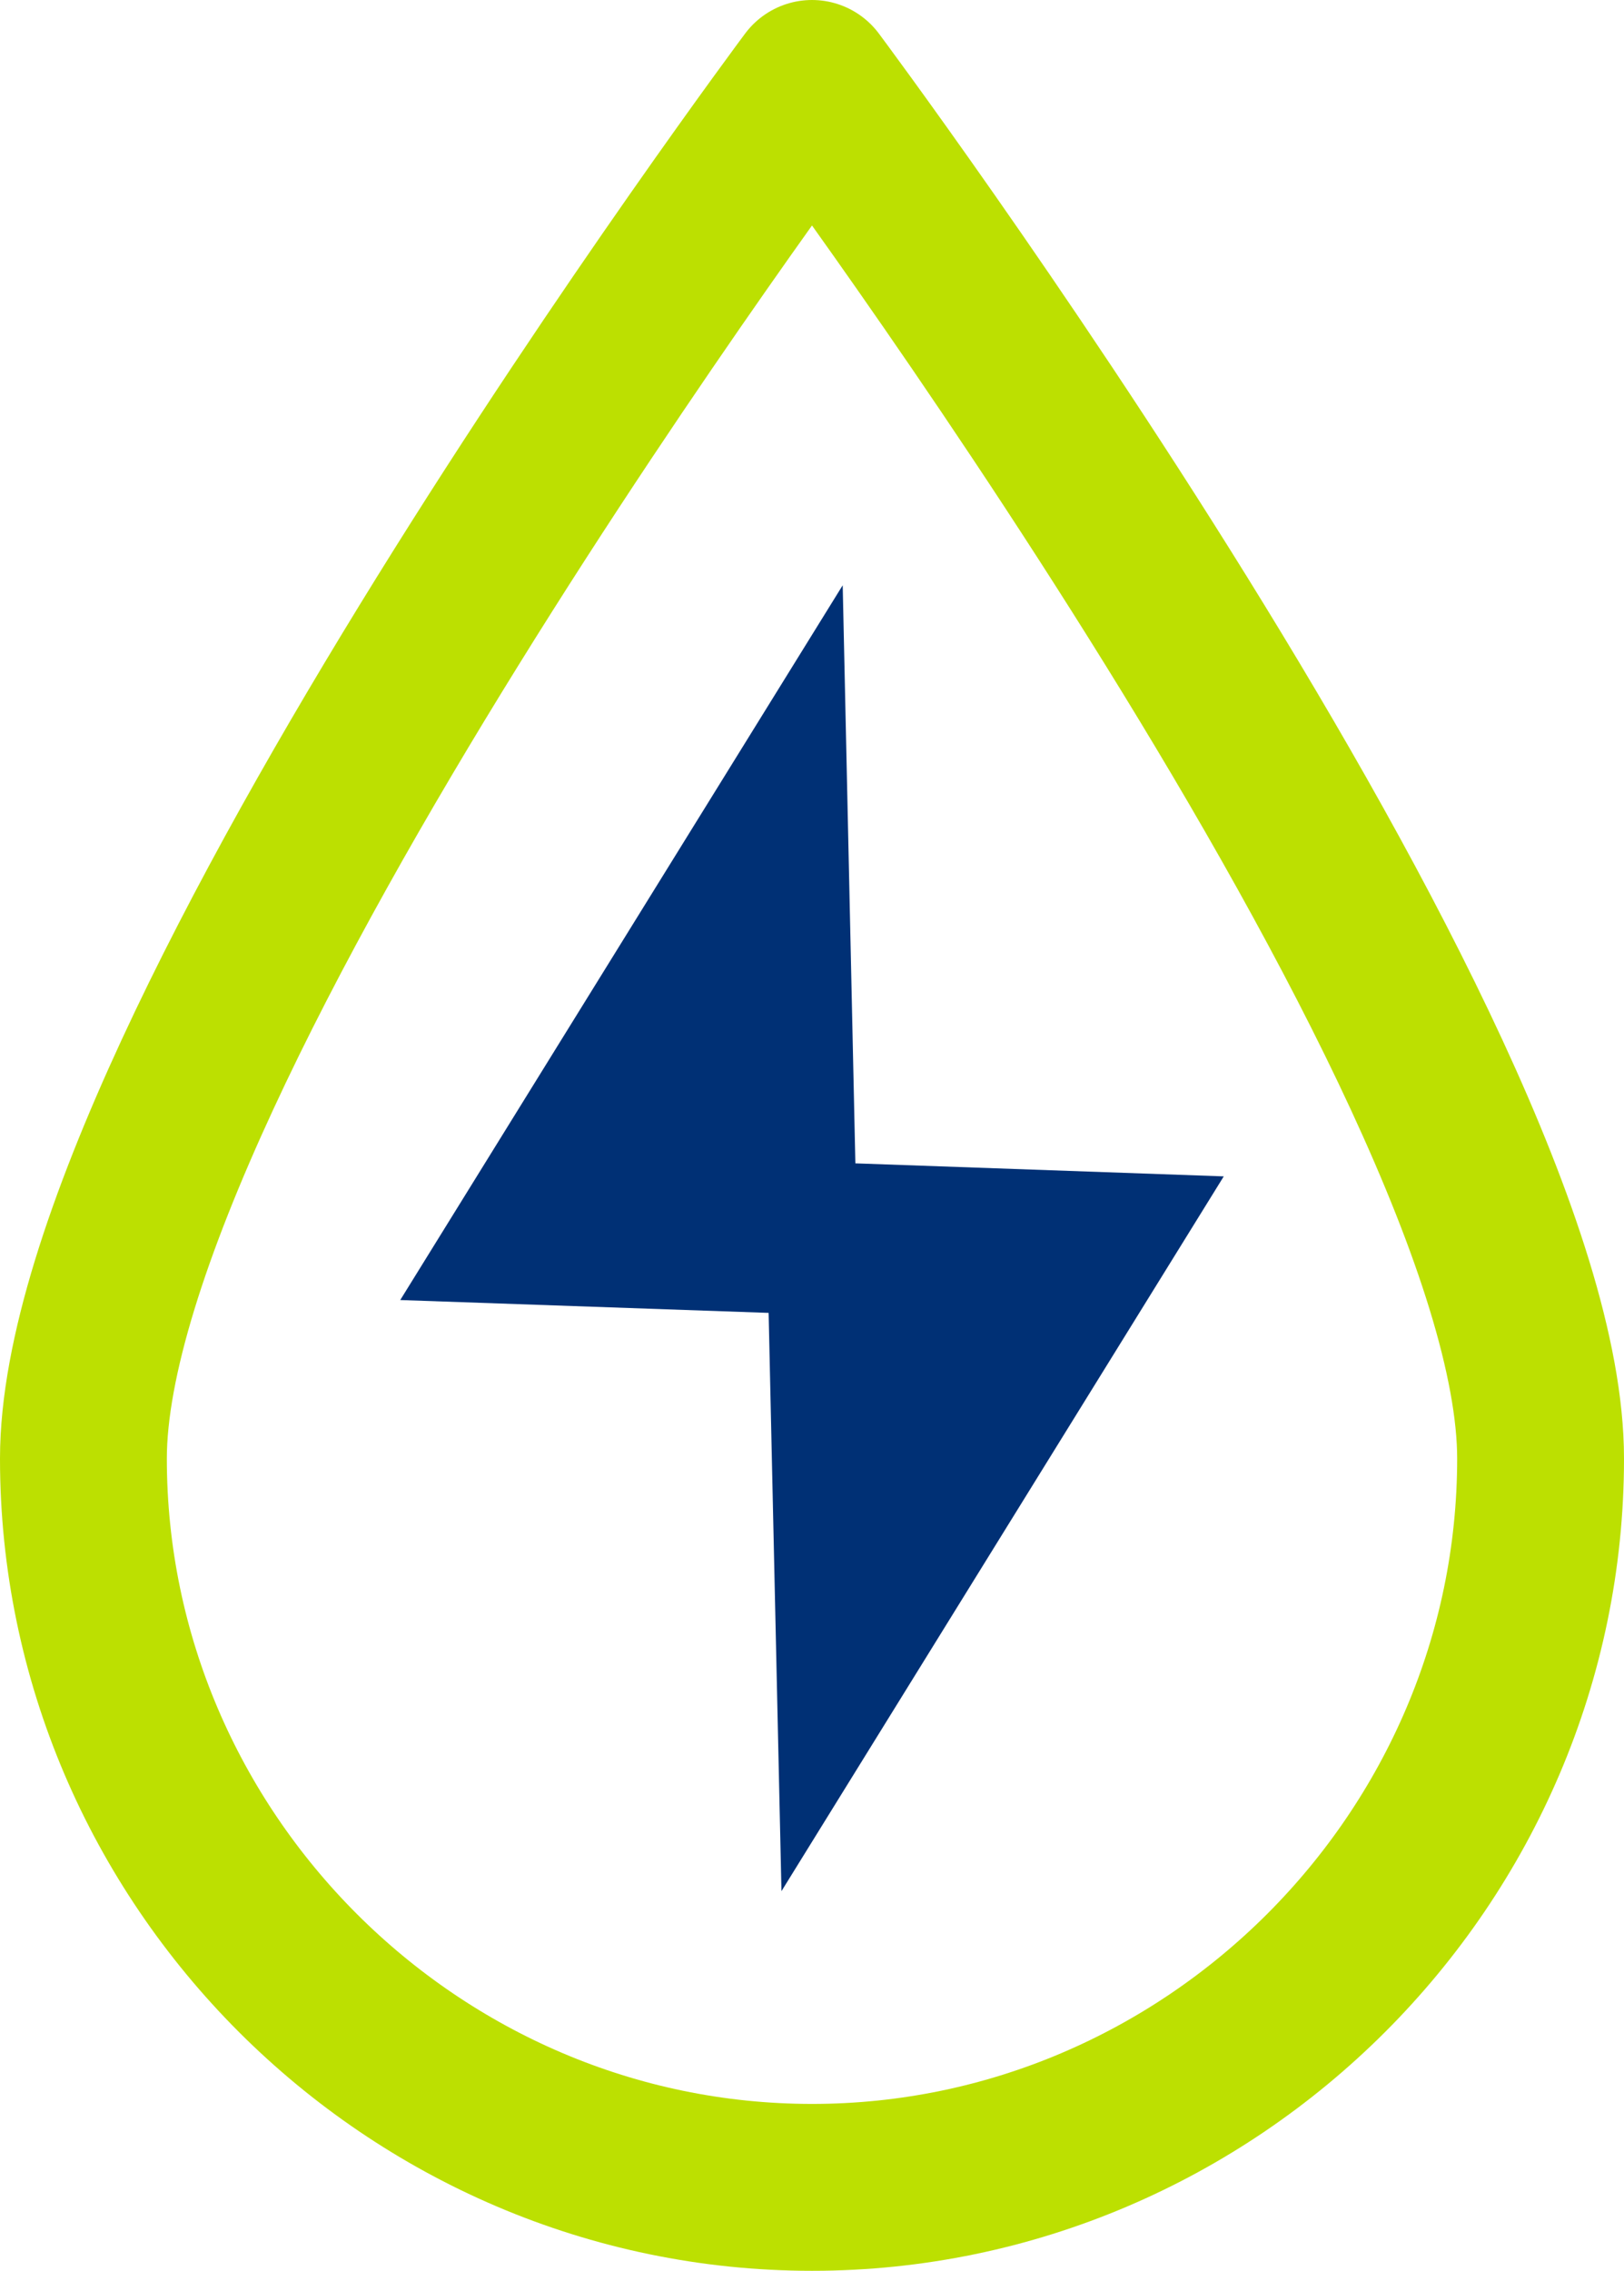
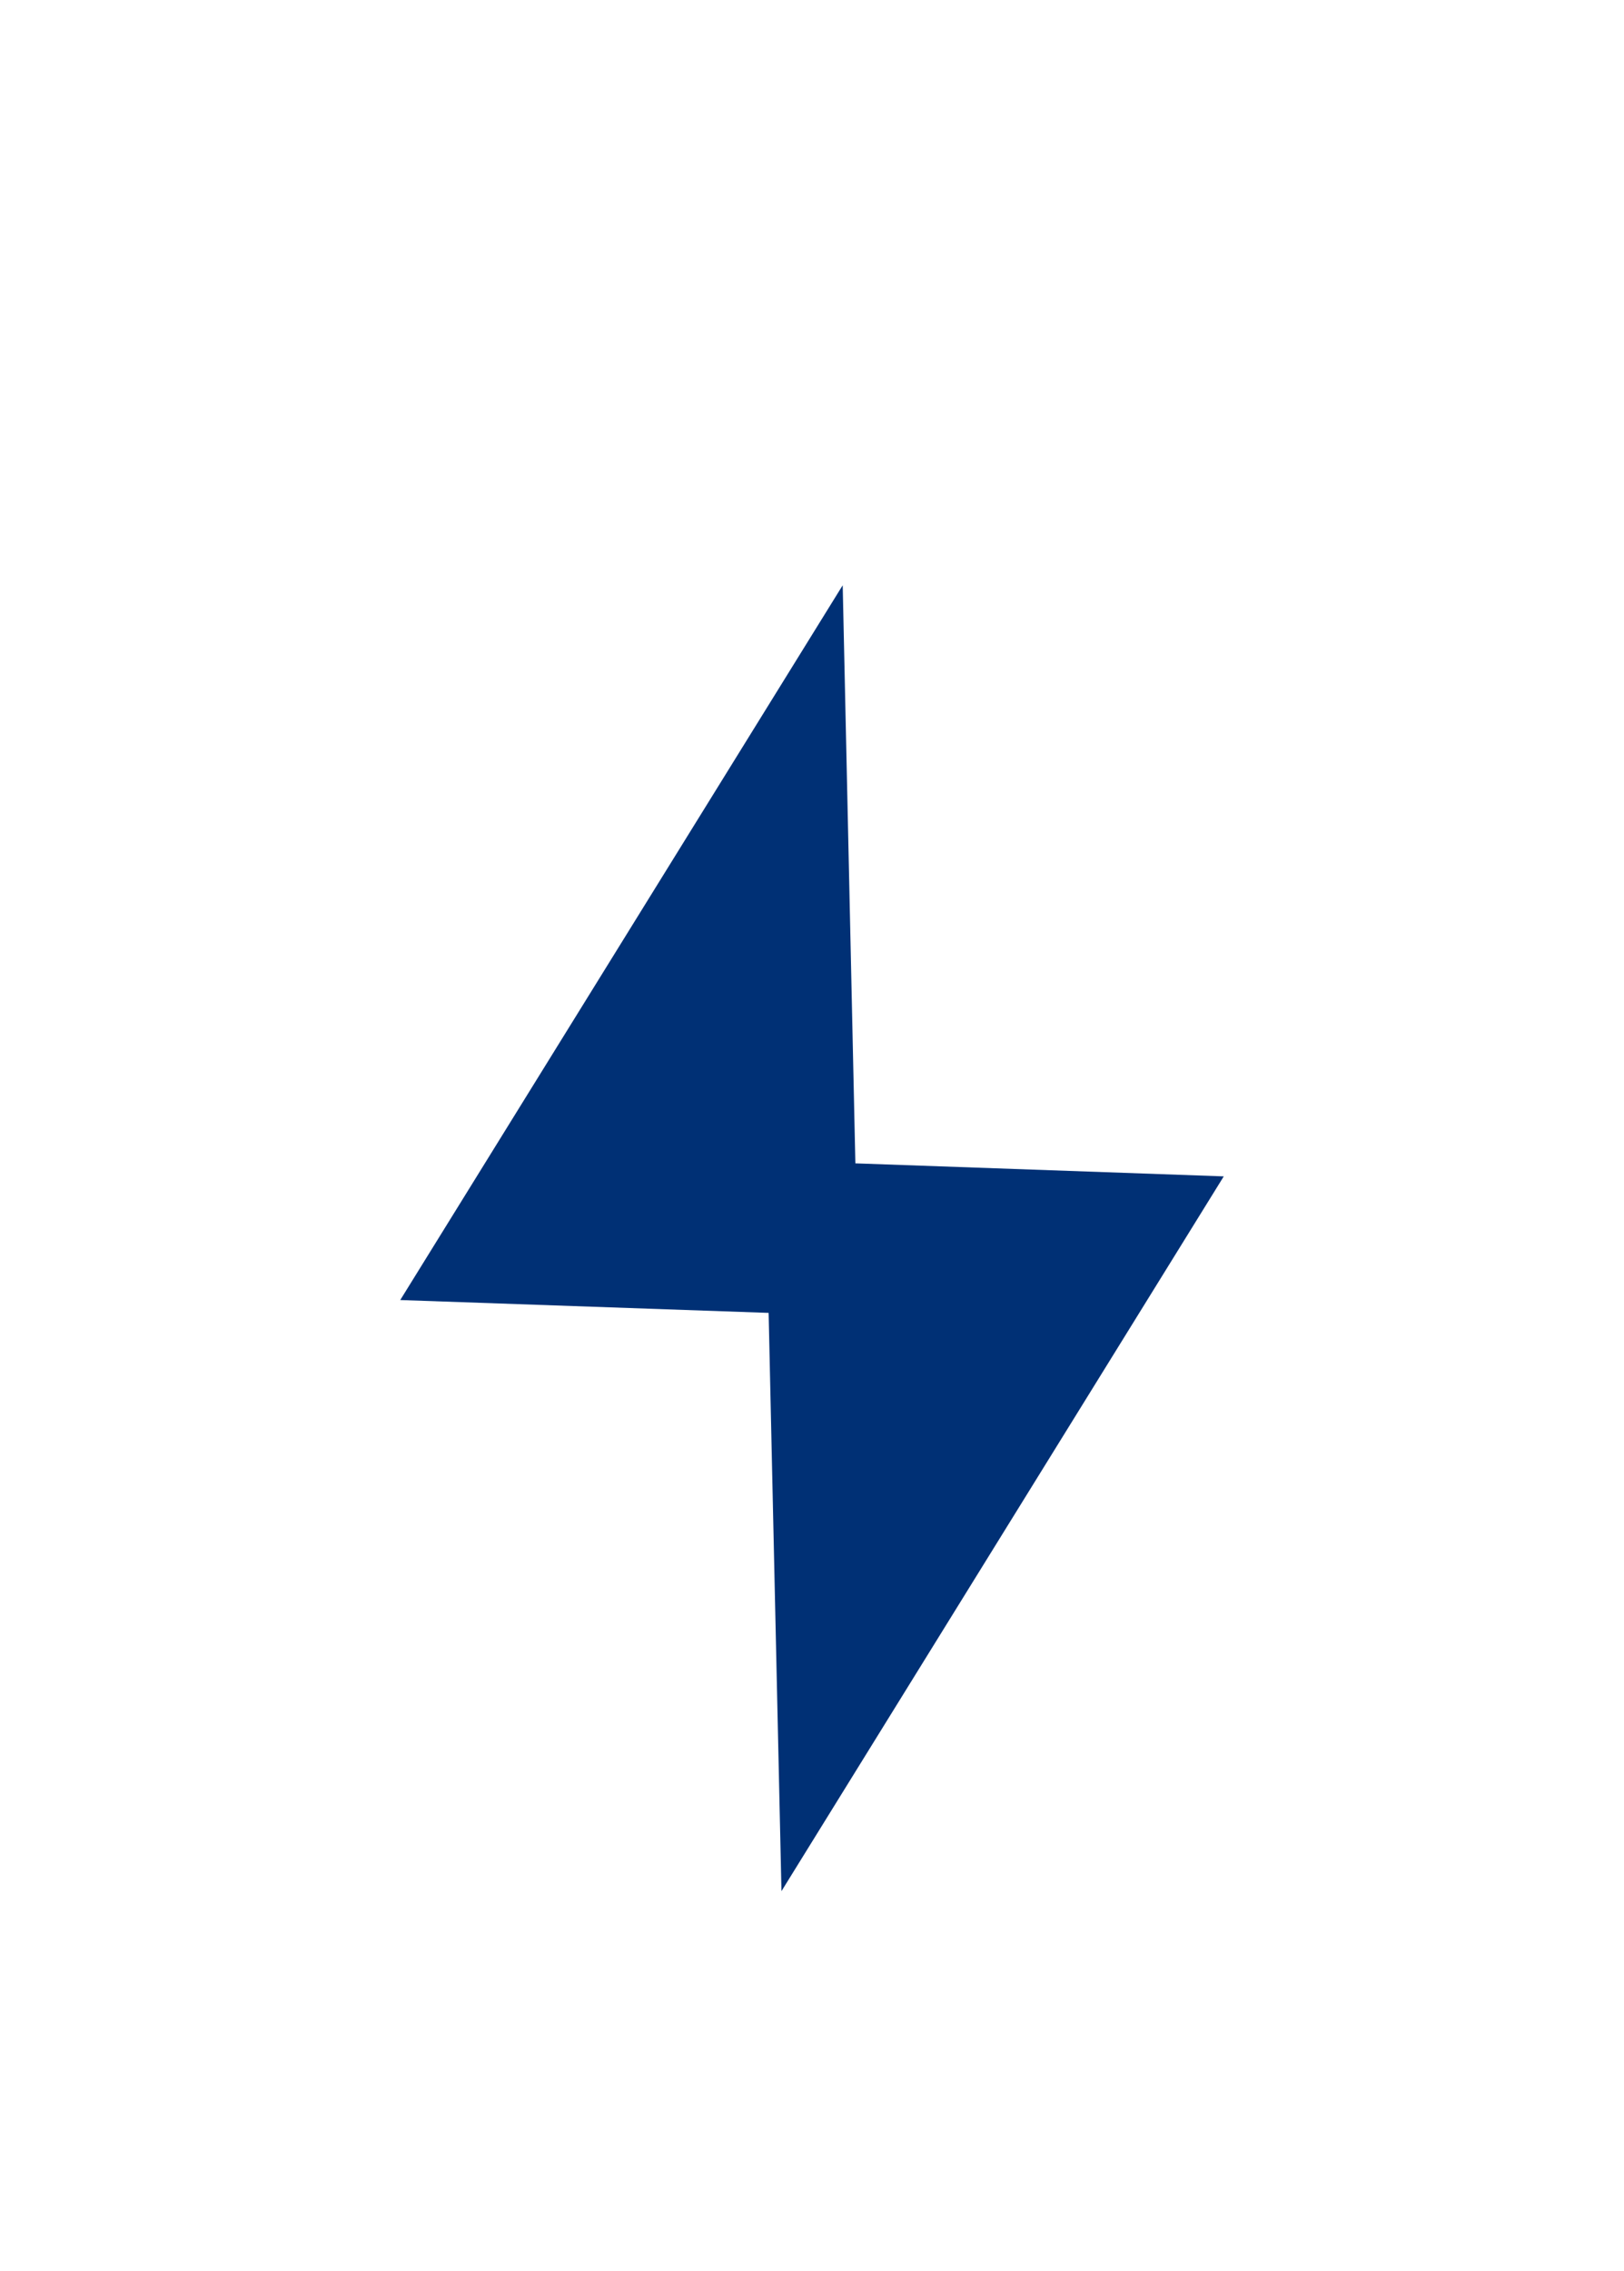
<svg xmlns="http://www.w3.org/2000/svg" id="Layer_2" data-name="Layer 2" viewBox="0 0 97.34 136.07">
  <defs>
    <style>      .cls-1 {        fill: none;        stroke: #bce001;        stroke-linecap: round;        stroke-linejoin: round;        stroke-width: 10px;      }      .cls-2 {        fill: #003075;      }    </style>
  </defs>
  <g id="Layer_1-2" data-name="Layer 1">
    <g>
-       <path class="cls-1" d="M92.34,87.4c0,23.96-19.71,43.67-43.67,43.67S5,111.36,5,87.4,48.67,5,48.67,5c0,0,43.67,58.44,43.67,82.4Z" />
      <polygon class="cls-2" points="73.35 70.49 51.27 69.71 50.51 35.07 23.99 77.9 46.07 78.67 46.84 113.32 73.35 70.49" />
    </g>
  </g>
</svg>